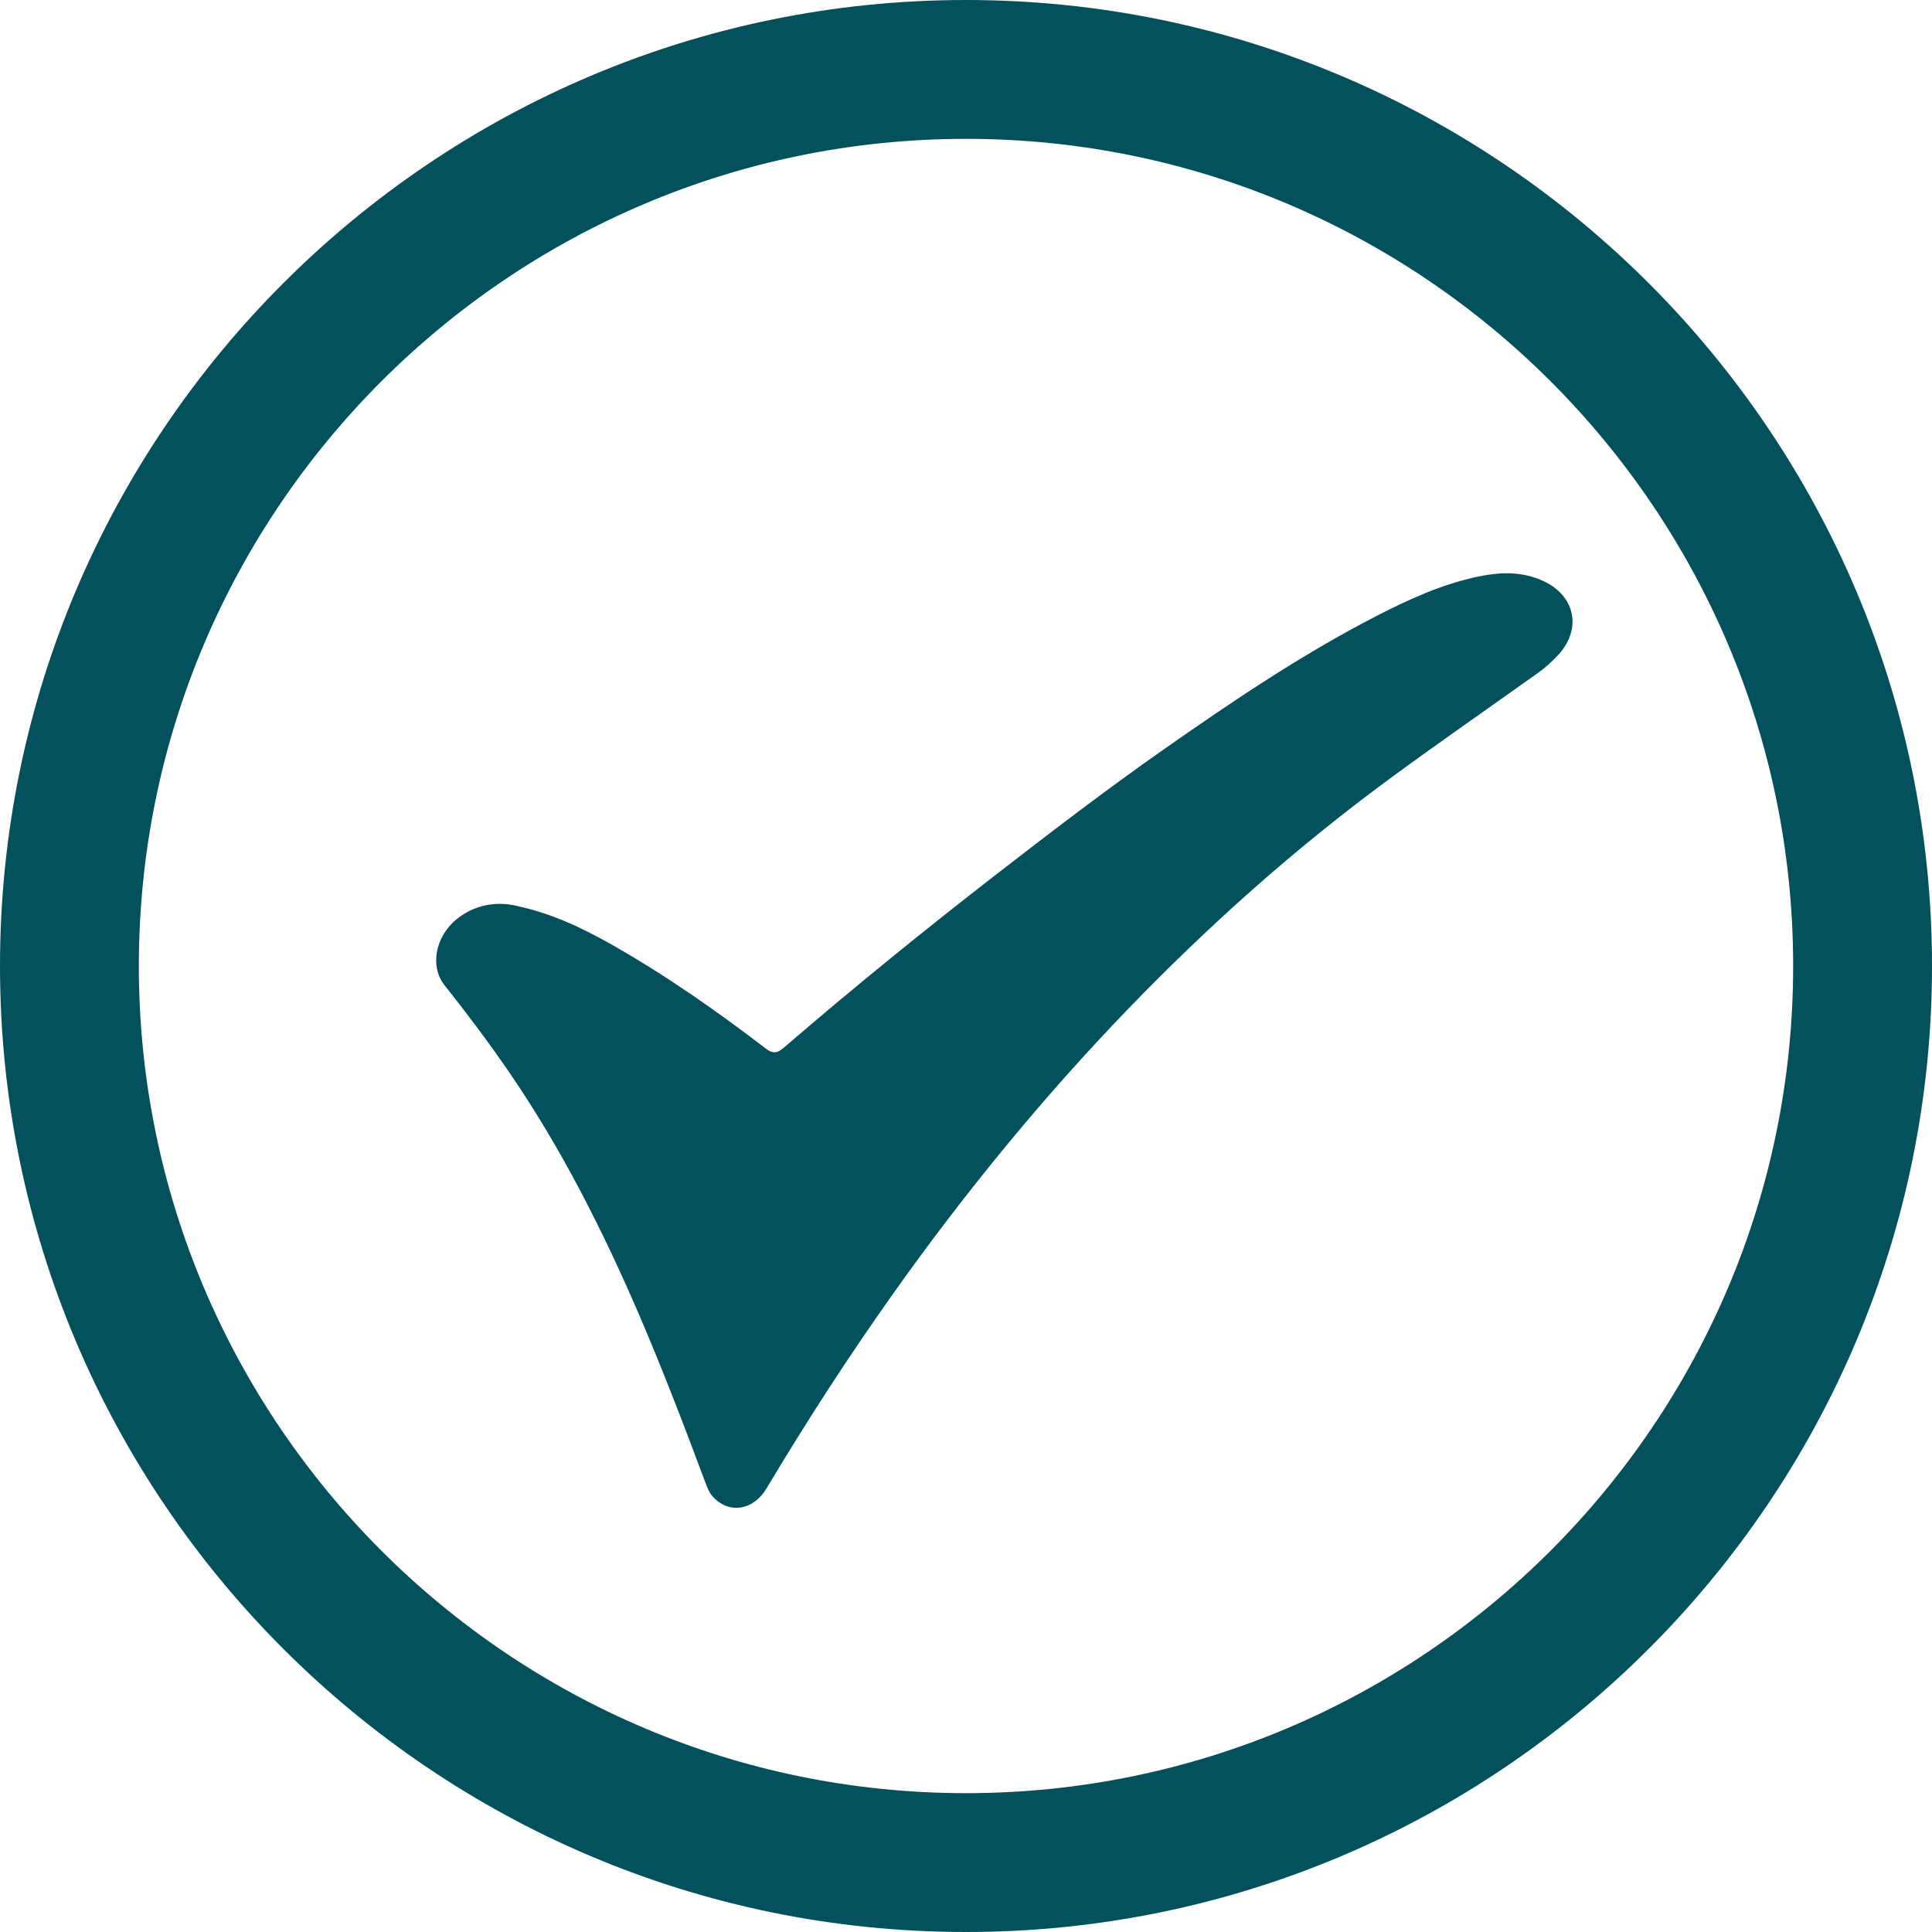
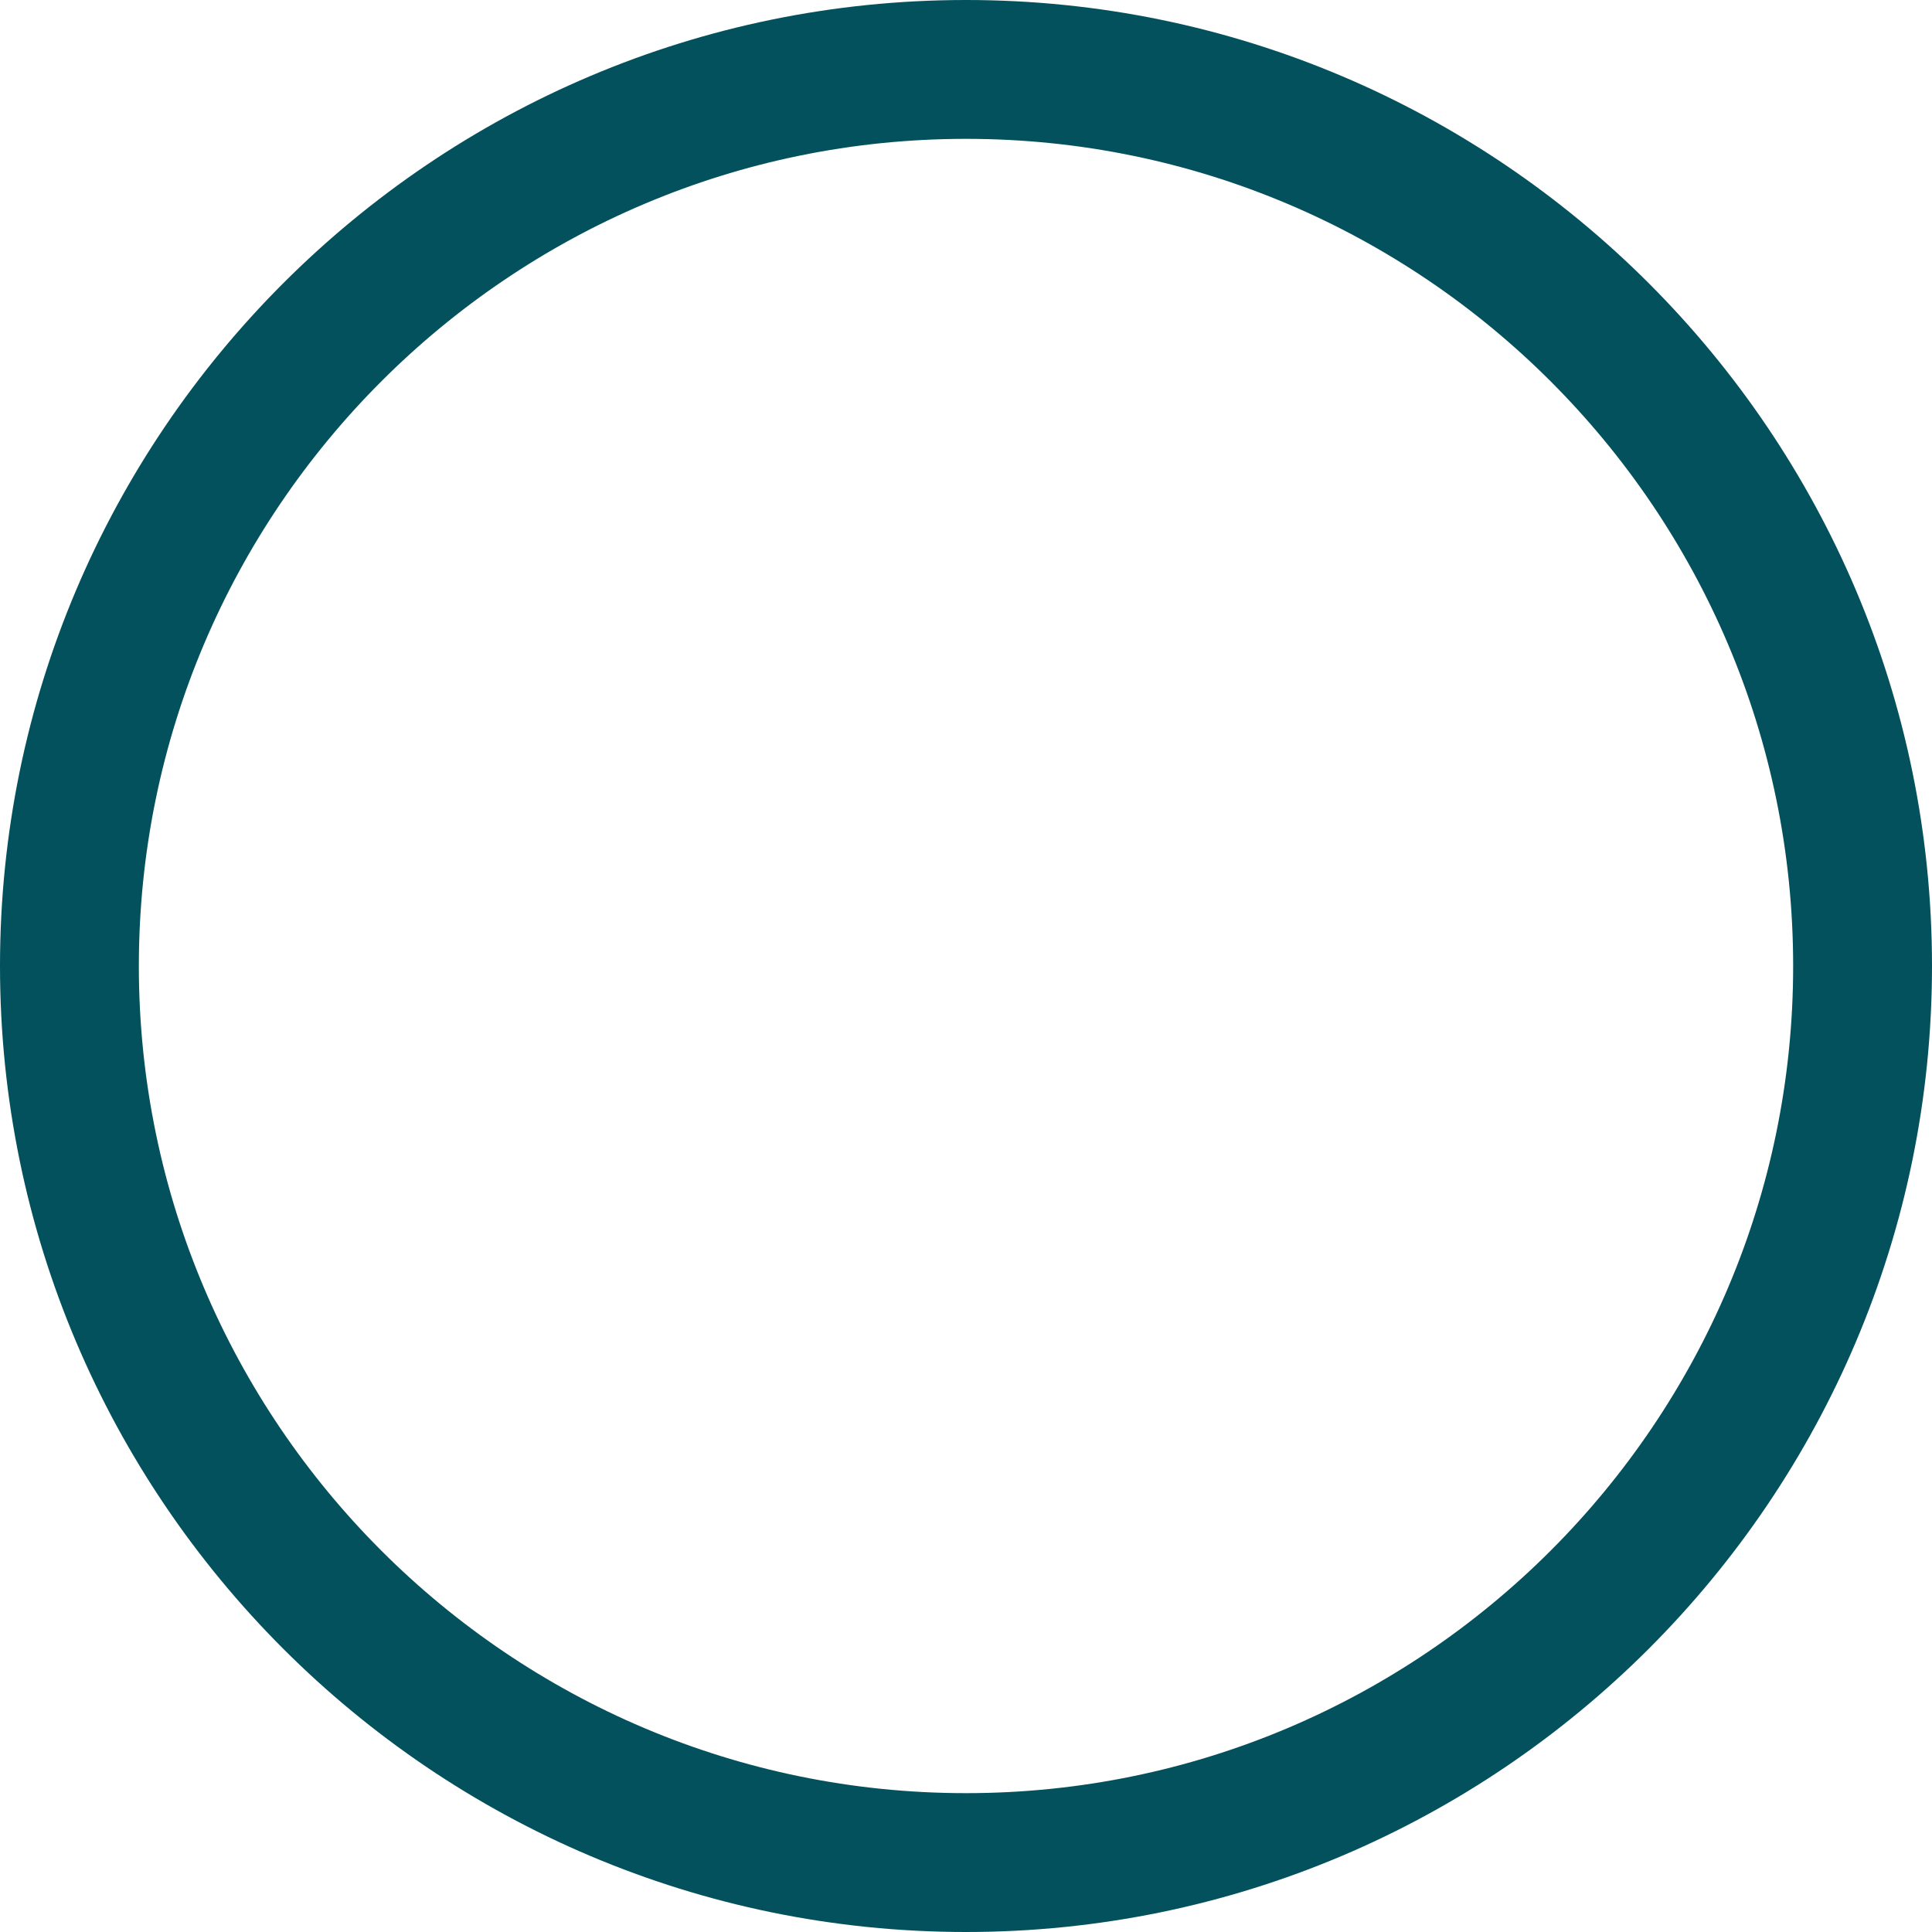
<svg xmlns="http://www.w3.org/2000/svg" id="Layer_1" version="1.1" viewBox="0 0 75 75">
  <defs>
    <style>
      .st0 {
        fill: #03515d;
      }
    </style>
  </defs>
  <path class="st0" d="M37.5,75C16.82,75,0,58.18,0,37.5S16.82,0,37.5,0s37.5,16.82,37.5,37.5-16.82,37.5-37.5,37.5ZM37.5,5.39C19.79,5.39,5.39,19.79,5.39,37.5s14.4,32.11,32.11,32.11,32.11-14.4,32.11-32.11S55.21,5.39,37.5,5.39Z" />
  <g id="csaRIS.tif">
-     <path class="st0" d="M19.88,35.13c1.51.3,2.69.88,3.85,1.53,2.1,1.19,4.07,2.57,5.98,4.03.27.21.44.22.72-.02,2.69-2.32,5.45-4.56,8.25-6.73,2.13-1.65,4.26-3.28,6.47-4.83,2.67-1.87,5.36-3.69,8.27-5.19,1.24-.64,2.51-1.22,3.88-1.52.88-.19,1.75-.24,2.6.15,1.23.56,1.52,1.83.62,2.84-.25.28-.53.53-.84.75-1.92,1.37-3.86,2.71-5.76,4.11-3.63,2.67-6.98,5.66-10.11,8.9-3.34,3.46-6.38,7.18-9.16,11.1-1.73,2.44-3.36,4.96-4.9,7.54-.51.85-1.45.99-2.07.32-.16-.17-.23-.39-.31-.59-.82-2.2-1.66-4.39-2.59-6.55-1.4-3.24-2.99-6.39-4.99-9.31-.8-1.17-1.65-2.3-2.53-3.41-.58-.72-.37-1.89.47-2.57.63-.51,1.4-.68,2.15-.55Z" />
-   </g>
+     </g>
</svg>